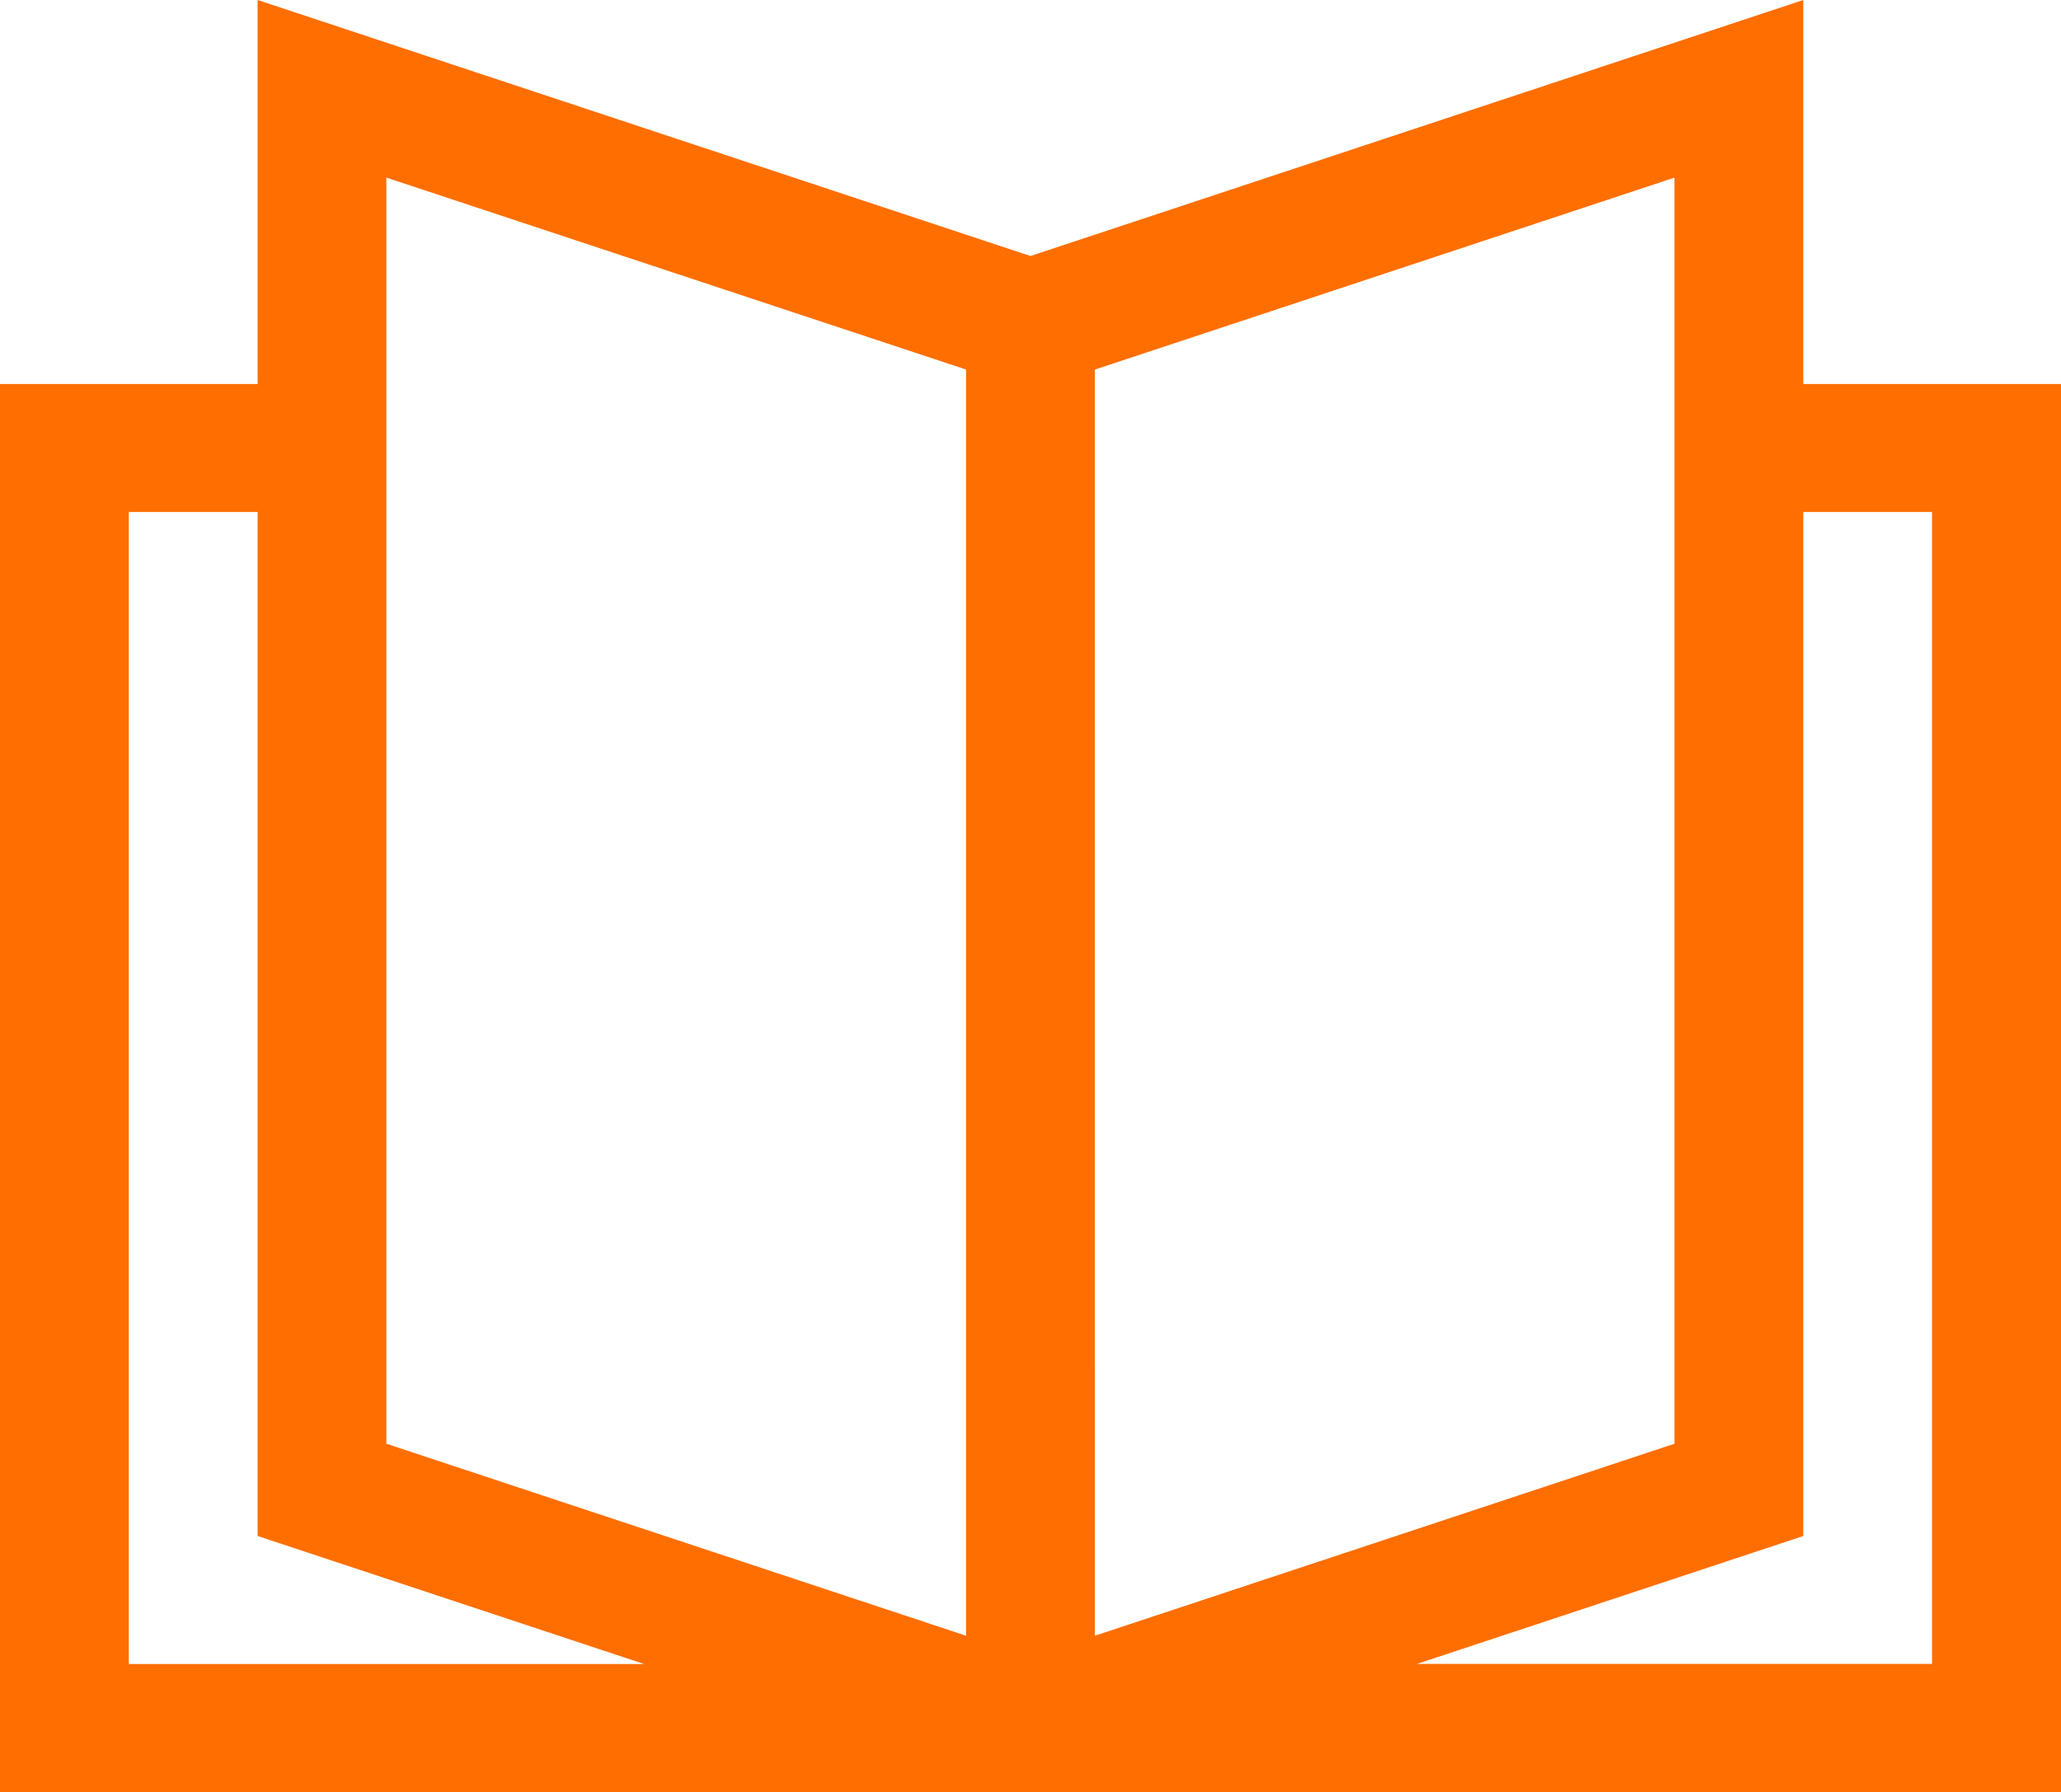
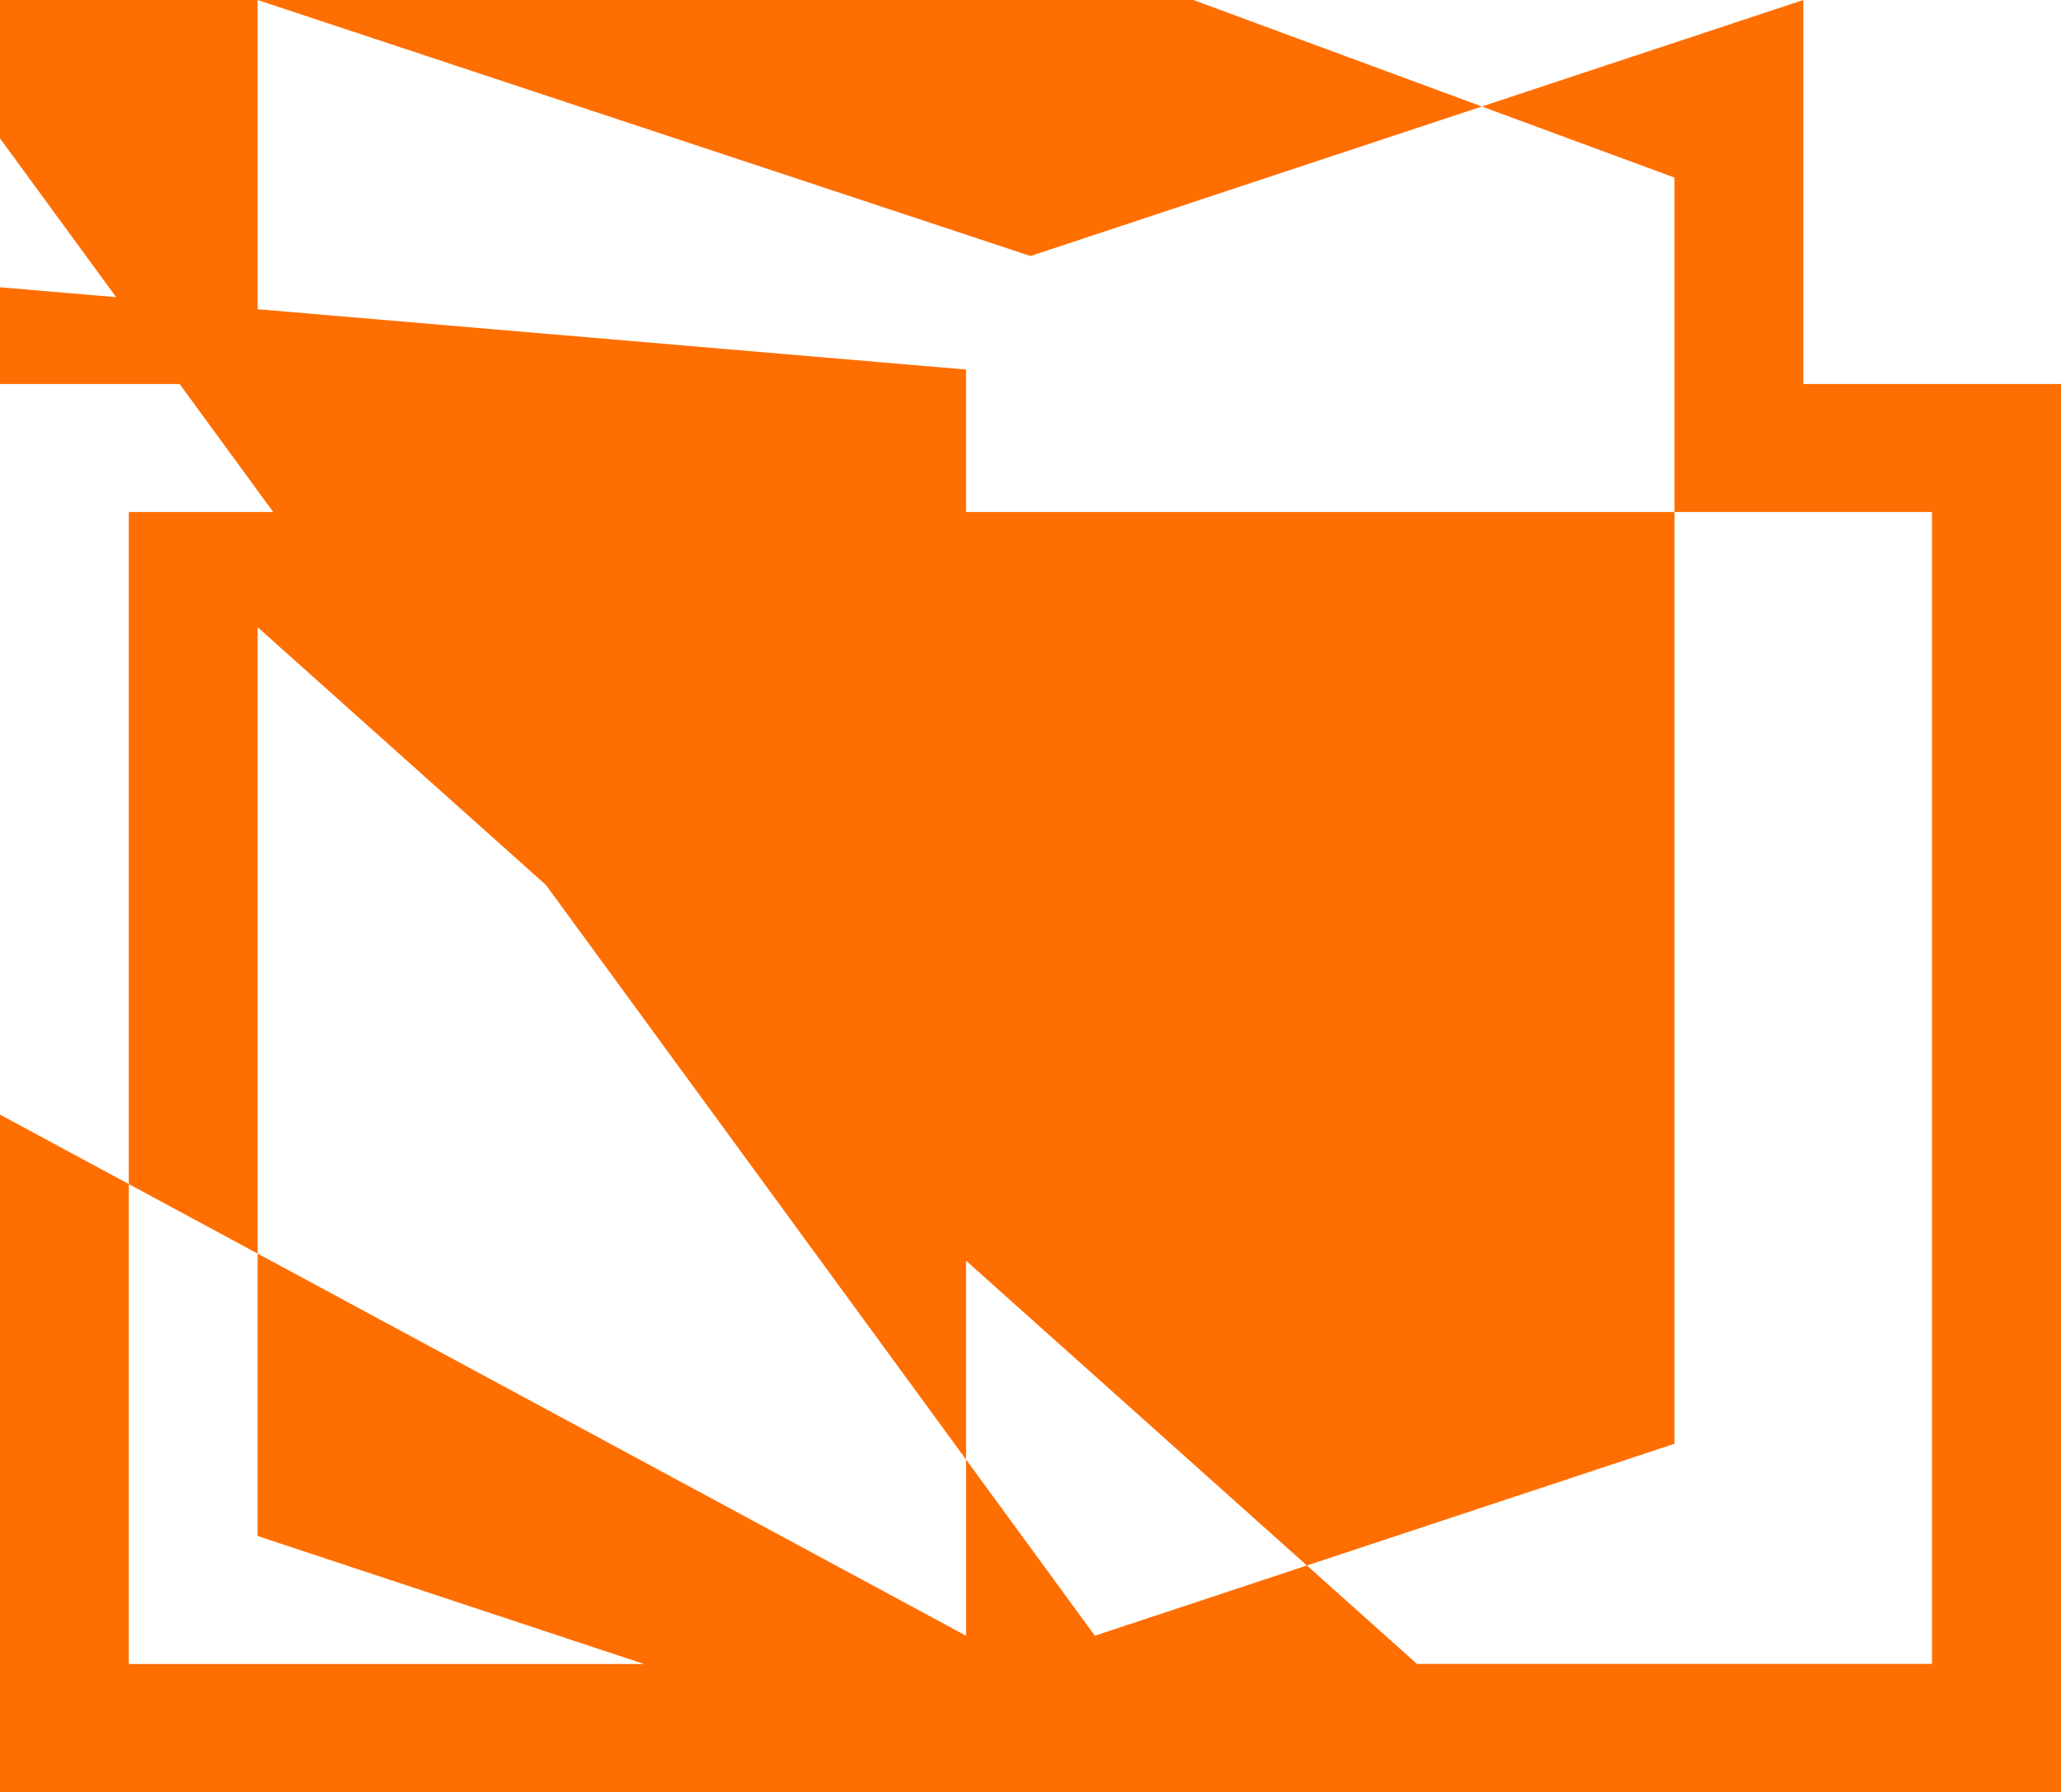
<svg xmlns="http://www.w3.org/2000/svg" id="ico_book" width="98.034" height="85.251" viewBox="0 0 98.034 85.251">
-   <path id="パス_820" data-name="パス 820" d="M6.127,24.357h6.127V73.072l18.381,6.089H6.127Zm79.65,48.715V24.357H91.9v54.8H67.4Zm-67.4-4.39V8.449L45.952,17.58V77.816Zm33.7-51.1L79.65,8.449V68.682L52.079,77.816ZM85.777,0,49.016,12.179,12.254,0V18.268H0V85.251H98.034V18.268H85.777Z" fill="#ff6e00" />
+   <path id="パス_820" data-name="パス 820" d="M6.127,24.357h6.127V73.072l18.381,6.089H6.127ZV24.357H91.9v54.8H67.4Zm-67.4-4.39V8.449L45.952,17.58V77.816Zm33.7-51.1L79.65,8.449V68.682L52.079,77.816ZM85.777,0,49.016,12.179,12.254,0V18.268H0V85.251H98.034V18.268H85.777Z" fill="#ff6e00" />
</svg>